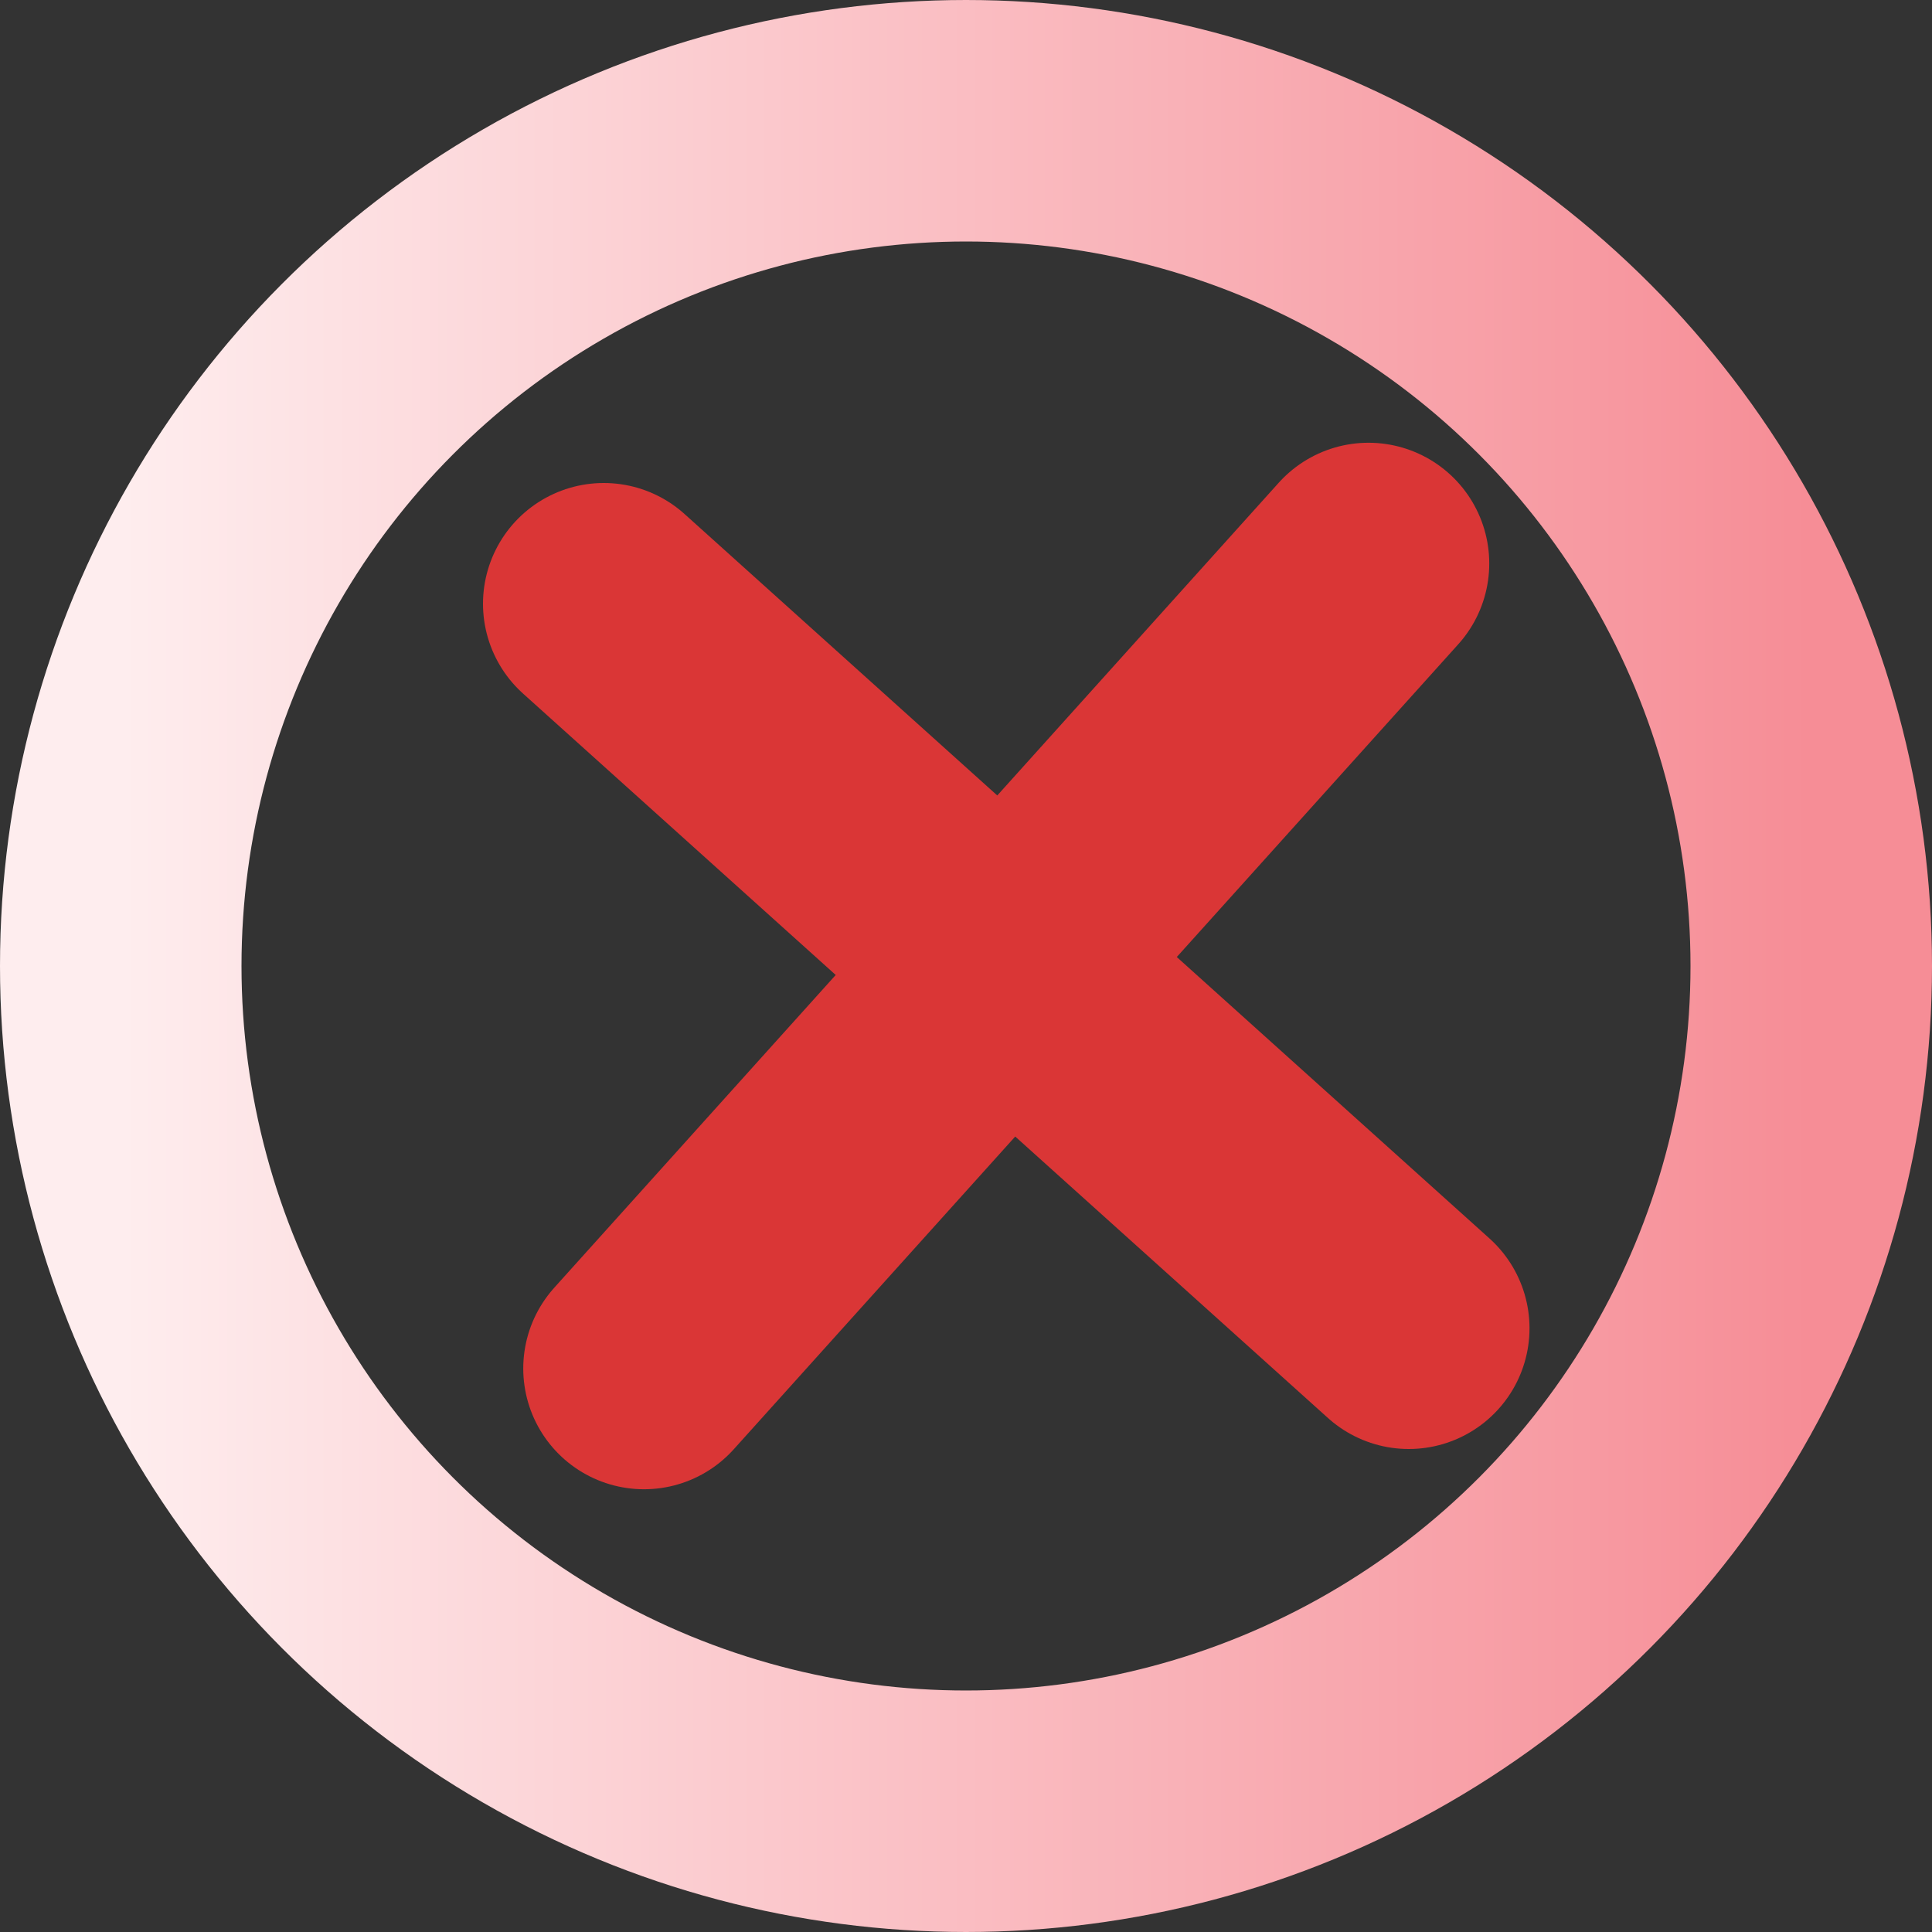
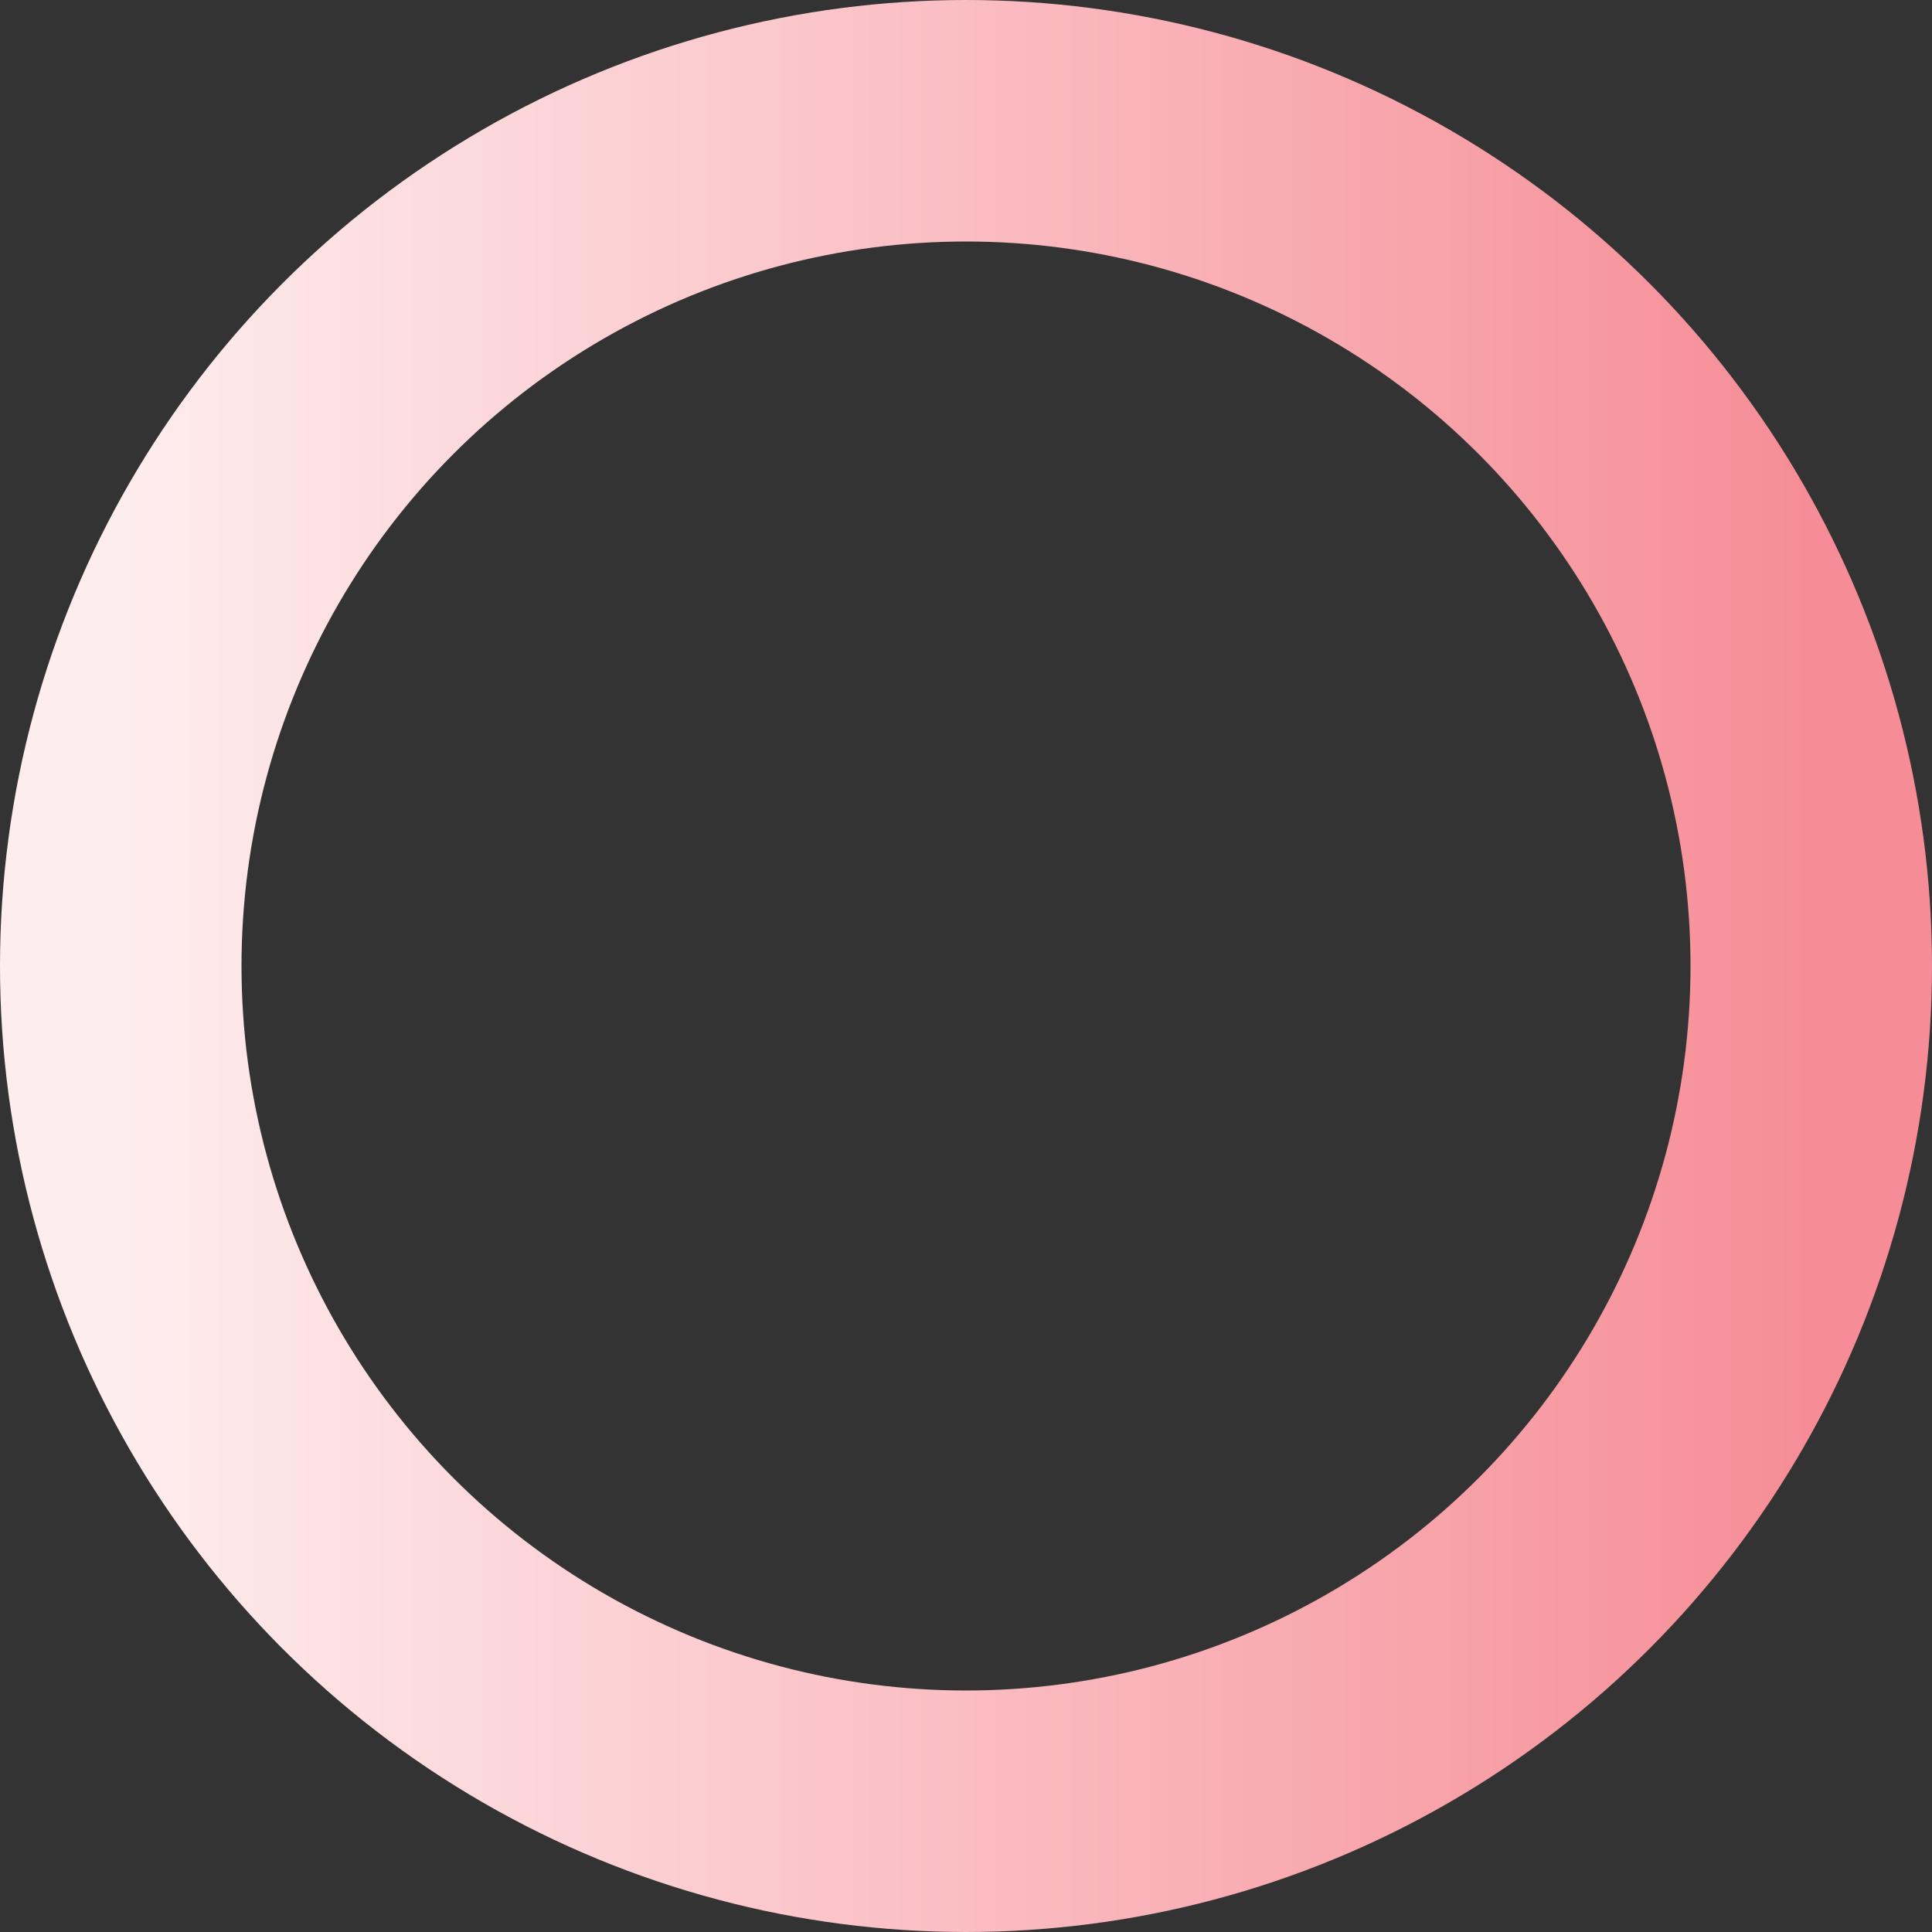
<svg xmlns="http://www.w3.org/2000/svg" width="24px" height="24px" viewBox="0 0 24 24" version="1.1">
  <rect x="0" y="0" width="24" height="24" fill="#333333" stroke="none" />
  <title>A601D1F5-5B57-4EF1-AE65-02BA394B501D@1.5x</title>
  <defs>
    <linearGradient x1="100%" y1="50%" x2="0%" y2="50%" id="linearGradient-1">
      <stop stop-color="#F68D96" offset="0%" />
      <stop stop-color="#FEEDEE" offset="100%" />
    </linearGradient>
  </defs>
  <g id="Design" stroke="none" stroke-width="1" fill="none" fill-rule="evenodd">
    <g id="الفاتورة---التصميم-الجديد---خطأ-الدفع" transform="translate(-1341, -141)">
      <g id="Icons-/-Warning-/-24" transform="translate(1341, 141)">
        <rect id="Rectangle" x="0" y="0" width="24" height="24" />
-         <line x1="17" y1="7" x2="8" y2="17" id="Path-20" stroke="#DA3636" stroke-width="3" stroke-linecap="round" stroke-linejoin="round" />
-         <line x1="7.5" y1="7.5" x2="17.5" y2="16.5" id="Path-20" stroke="#DA3636" stroke-width="3" stroke-linecap="round" stroke-linejoin="round" />
        <circle id="Oval" stroke="url(#linearGradient-1)" stroke-width="3" cx="12" cy="12" r="10.5" />
      </g>
    </g>
  </g>
</svg>